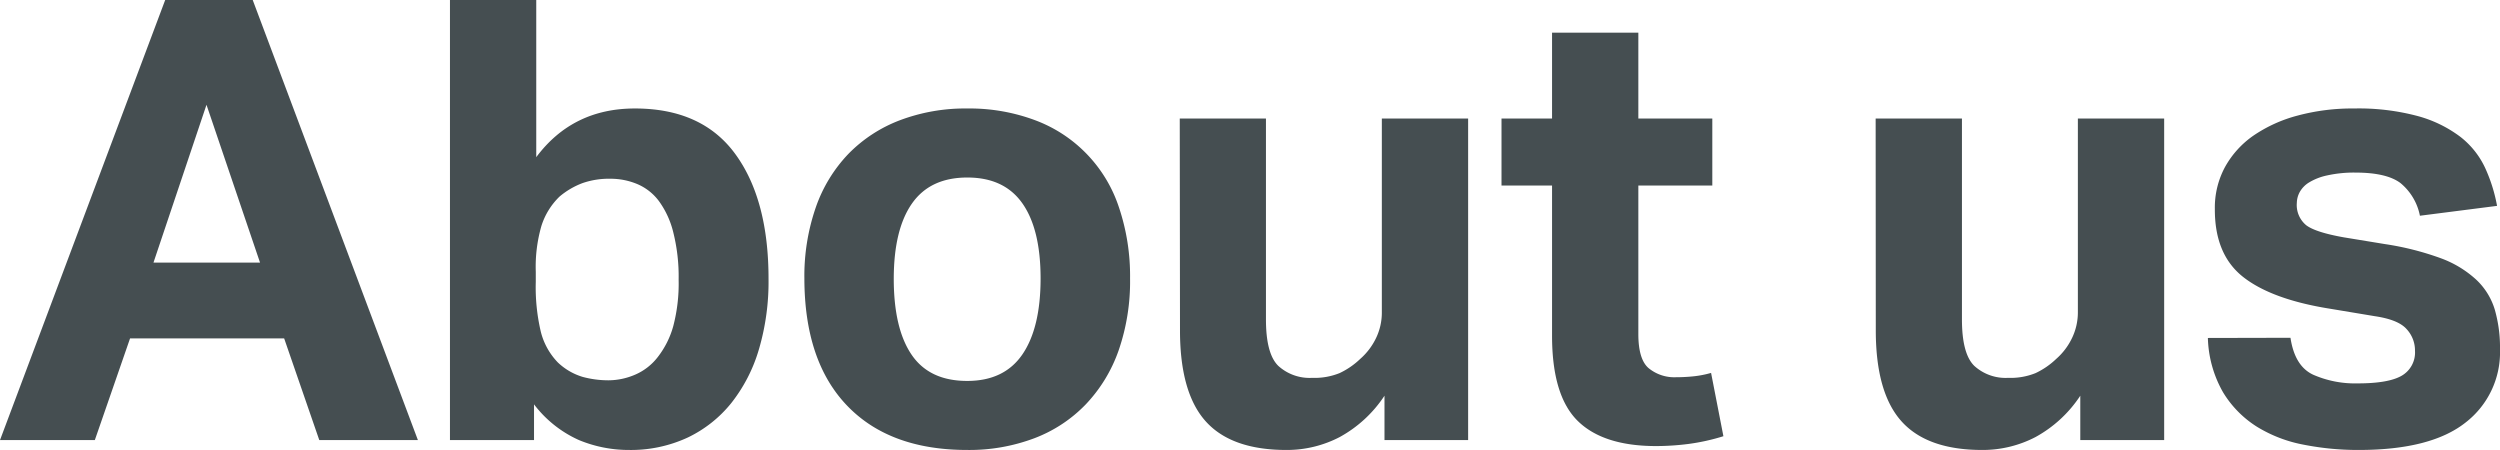
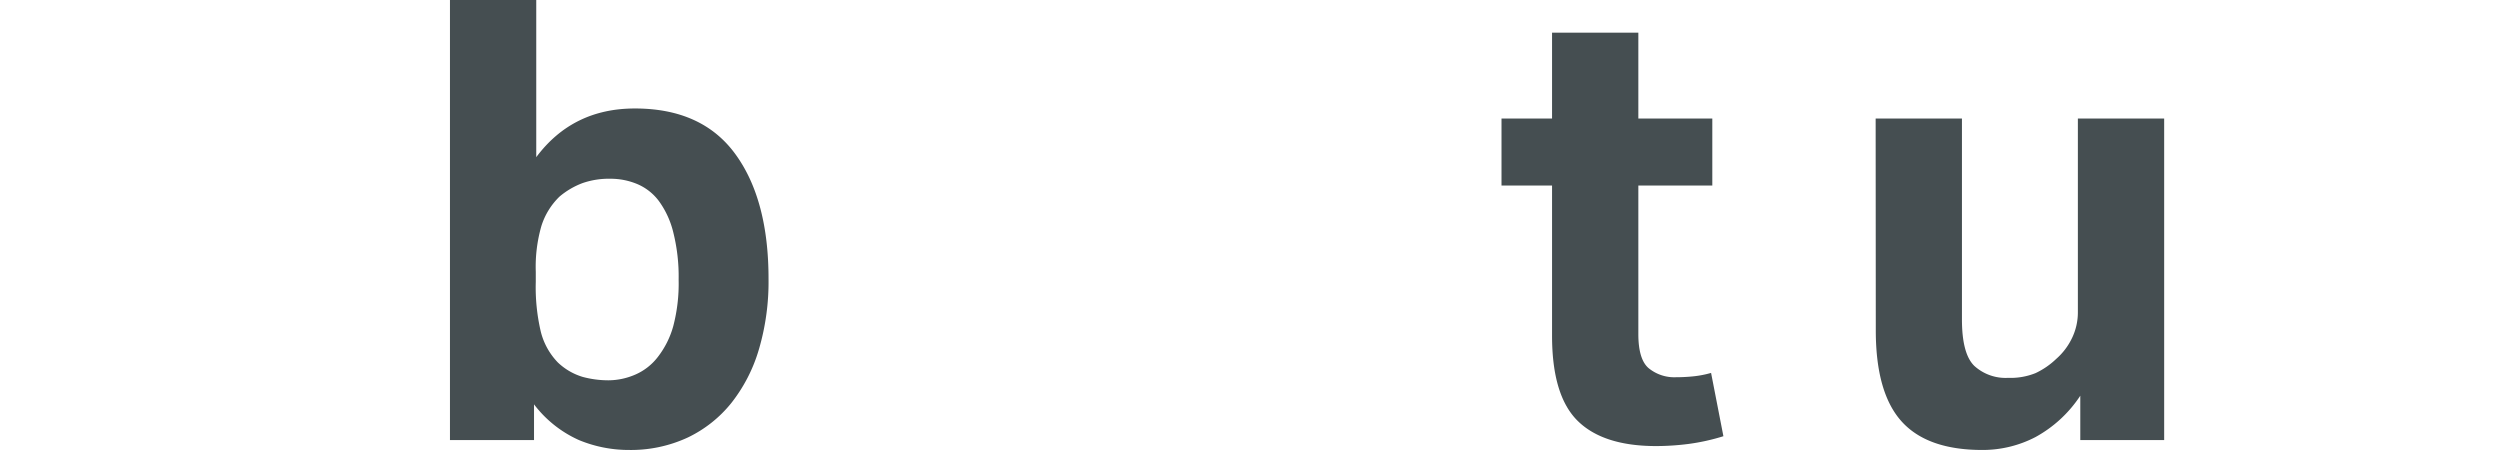
<svg xmlns="http://www.w3.org/2000/svg" viewBox="0 0 527.27 94.9">
  <defs>
    <style>.cls-1{isolation:isolate;}.cls-2{fill:#454e51;}</style>
  </defs>
  <g id="レイヤー_2" data-name="レイヤー 2">
    <g id="レイヤー_1-2" data-name="レイヤー 1">
      <g id="About_us" data-name="About us" class="cls-1">
        <g class="cls-1">
-           <path class="cls-2" d="M34.84,0H53.3L88.14,92.82H67.34L59.93,71.37H27.43L20,92.82H0Zm20,55.38L43.55,22.1,32.37,55.38Z" />
          <path class="cls-2" d="M94.9,0h18.2V33.15q7.66-10.27,20.8-10.27,14.17,0,21.19,9.62t7,26.39a50.51,50.51,0,0,1-2,14.69A33.41,33.41,0,0,1,154.24,85,26.33,26.33,0,0,1,145,92.3a28.44,28.44,0,0,1-12.35,2.6,27.42,27.42,0,0,1-10.53-2.08,24.41,24.41,0,0,1-9.49-7.54v7.54H94.9ZM113,59.41A41.11,41.11,0,0,0,114.07,70a14.34,14.34,0,0,0,3.58,6.44,13,13,0,0,0,5.27,3.06,20.94,20.94,0,0,0,5.39.71A14.38,14.38,0,0,0,134,79a12,12,0,0,0,4.74-3.71A18.68,18.68,0,0,0,142,68.77,35.36,35.36,0,0,0,143.13,59,38.38,38.38,0,0,0,142,49,18.76,18.76,0,0,0,139,42.45a11.08,11.08,0,0,0-4.62-3.64,14.52,14.52,0,0,0-5.65-1.11,16.88,16.88,0,0,0-5.85.91A16.43,16.43,0,0,0,118,41.47a14.8,14.8,0,0,0-3.83,6.24A31.22,31.22,0,0,0,113,57.33Z" />
-           <path class="cls-2" d="M204,94.9q-16.38,0-25.35-9.36t-9-26.78a44.22,44.22,0,0,1,2.4-15,31,31,0,0,1,6.89-11.31,30.07,30.07,0,0,1,10.86-7.09A39,39,0,0,1,204,22.88a39.47,39.47,0,0,1,14.3,2.47A29.41,29.41,0,0,1,236,43.75a45.25,45.25,0,0,1,2.34,15,44.51,44.51,0,0,1-2.41,15.15A31.62,31.62,0,0,1,229,85.28a29.61,29.61,0,0,1-10.85,7.15A38.85,38.85,0,0,1,204,94.9Zm0-14.56q7.8,0,11.63-5.59t3.84-16q0-10.4-3.84-15.86T204,37.44q-7.8,0-11.64,5.46T188.5,58.76q0,10.53,3.77,16.06T204,80.34Z" />
-           <path class="cls-2" d="M248.82,25H267V67.34c0,4.86.86,8.12,2.6,9.82a9.79,9.79,0,0,0,7.15,2.53,14,14,0,0,0,5.78-1,16.25,16.25,0,0,0,4.36-3,13.66,13.66,0,0,0,3.31-4.35,12.36,12.36,0,0,0,1.24-5.53V25h18.2V92.82H292V83.46a26.61,26.61,0,0,1-9.43,8.71,24.08,24.08,0,0,1-11.24,2.73q-11.58,0-17-6t-5.46-19Z" />
          <path class="cls-2" d="M327.34,39.13H316.68V25h10.66V6.89h18.2V25h15.6V39.13h-15.6V70.46c0,3.55.73,6,2.21,7.22a8.53,8.53,0,0,0,5.72,1.88,35.83,35.83,0,0,0,3.7-.19,21.33,21.33,0,0,0,3.71-.72L363.48,92a43.92,43.92,0,0,1-7.35,1.63,54.68,54.68,0,0,1-6.82.45q-11.19,0-16.58-5.33t-5.39-17.94Z" />
          <path class="cls-2" d="M395.59,25h18.2V67.34c0,4.86.86,8.12,2.6,9.82a9.79,9.79,0,0,0,7.15,2.53,14,14,0,0,0,5.78-1,16.25,16.25,0,0,0,4.36-3A13.66,13.66,0,0,0,437,71.31a12.49,12.49,0,0,0,1.24-5.53V25h18.2V92.82H438.75V83.46a26.61,26.61,0,0,1-9.43,8.71,24.08,24.08,0,0,1-11.24,2.73q-11.58,0-17-6t-5.46-19Z" />
-           <path class="cls-2" d="M483.08,71.24q.9,6,4.81,7.8a22,22,0,0,0,9.36,1.82q6.5,0,9.29-1.62a5.65,5.65,0,0,0,2.8-5.27,6.6,6.6,0,0,0-1.76-4.55q-1.75-2-6.69-2.73l-9.37-1.56q-12.34-1.95-18.39-6.69t-6-14.37a18,18,0,0,1,2.14-8.84,19.64,19.64,0,0,1,6-6.63,30,30,0,0,1,9.3-4.22,44.35,44.35,0,0,1,11.9-1.5A48.1,48.1,0,0,1,510,24.5a26.38,26.38,0,0,1,8.91,4.36,17.83,17.83,0,0,1,5.2,6.5,33.54,33.54,0,0,1,2.54,8.06L510.38,45.5a11.87,11.87,0,0,0-4.1-6.89q-2.92-2.2-9.43-2.21a26.09,26.09,0,0,0-6,.59A12.15,12.15,0,0,0,487,38.48a5.54,5.54,0,0,0-2,2.08,5,5,0,0,0-.58,2.21,5.53,5.53,0,0,0,2,4.75c1.34,1,4,1.84,7.87,2.53L503,51.48a60.27,60.27,0,0,1,11.83,3A22.37,22.37,0,0,1,522.27,59a14.32,14.32,0,0,1,3.9,6.3,29.06,29.06,0,0,1,1.1,8.45A18.7,18.7,0,0,1,520,89.12q-7.29,5.77-22.49,5.78a59,59,0,0,1-11.64-1.11A29.06,29.06,0,0,1,476,90a22.13,22.13,0,0,1-7.15-7.28,24.36,24.36,0,0,1-3.19-11.44Z" />
        </g>
      </g>
    </g>
  </g>
</svg>